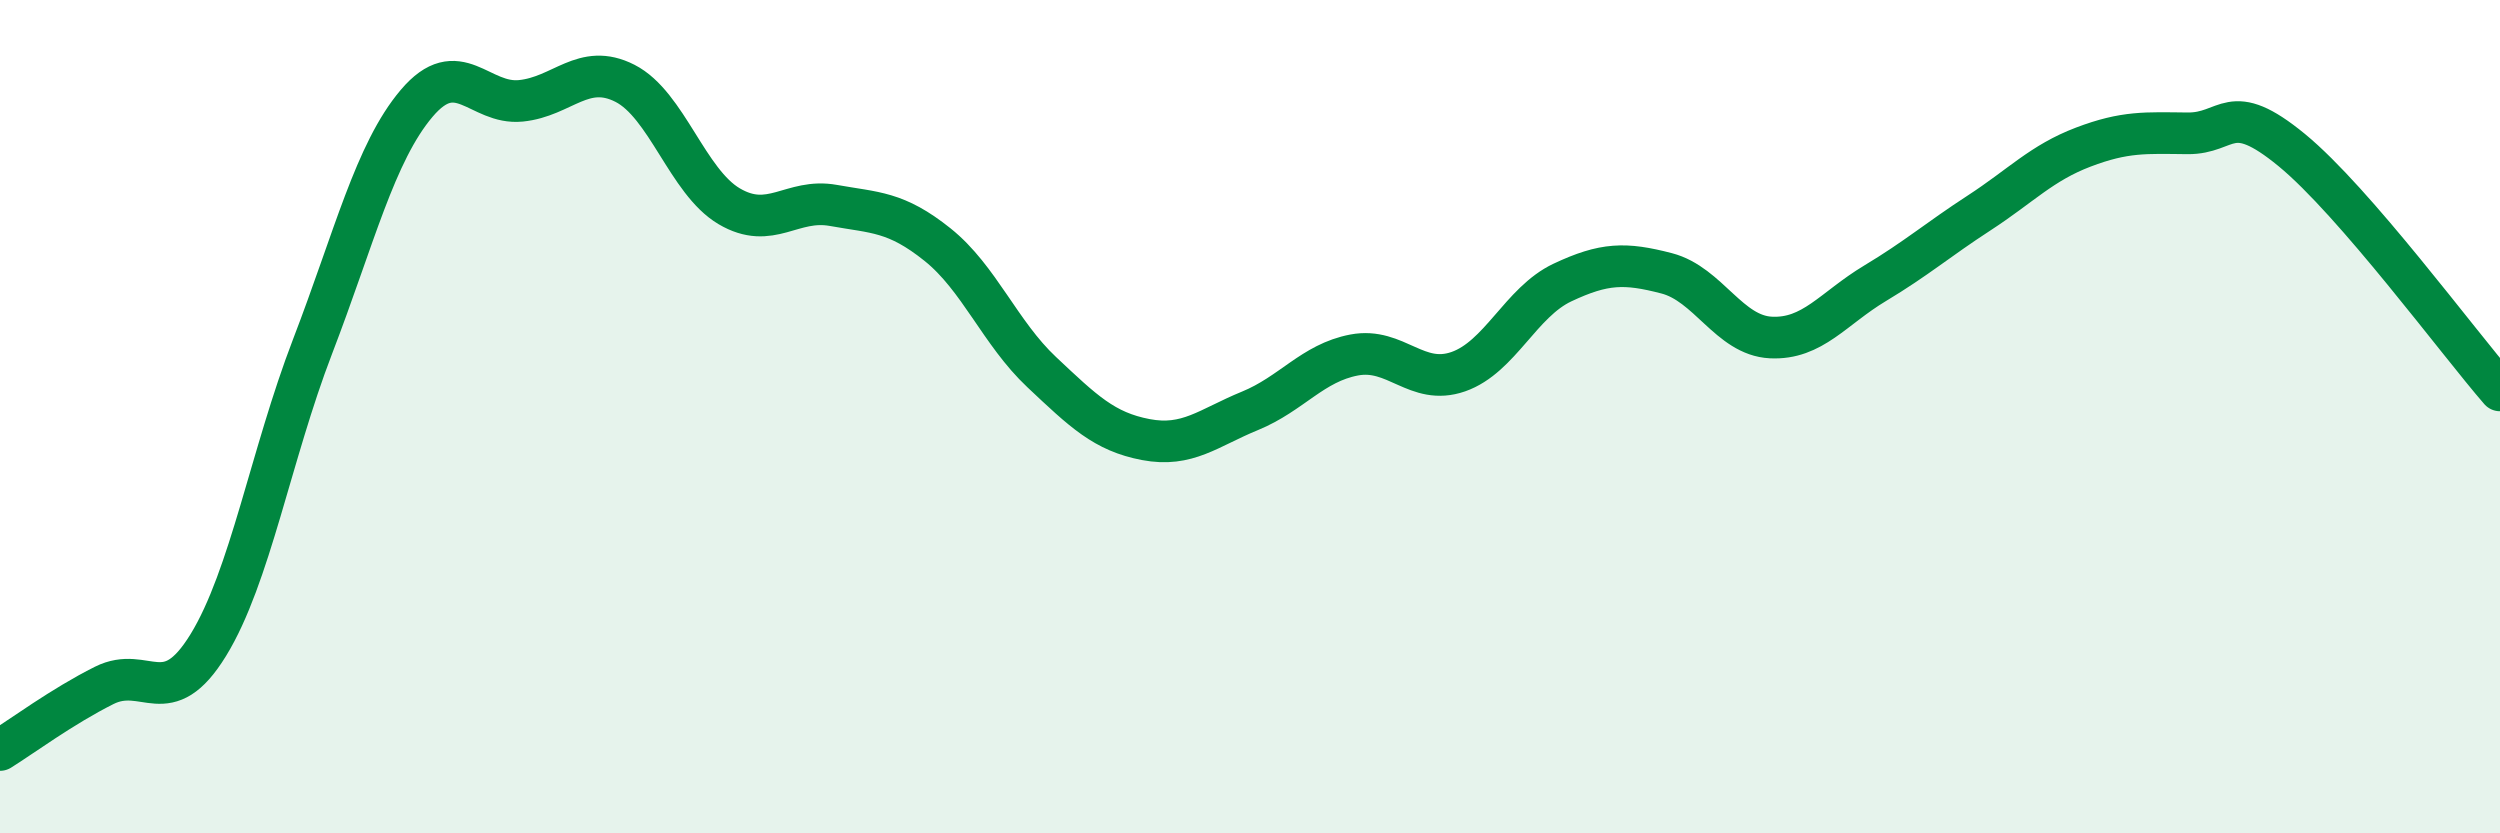
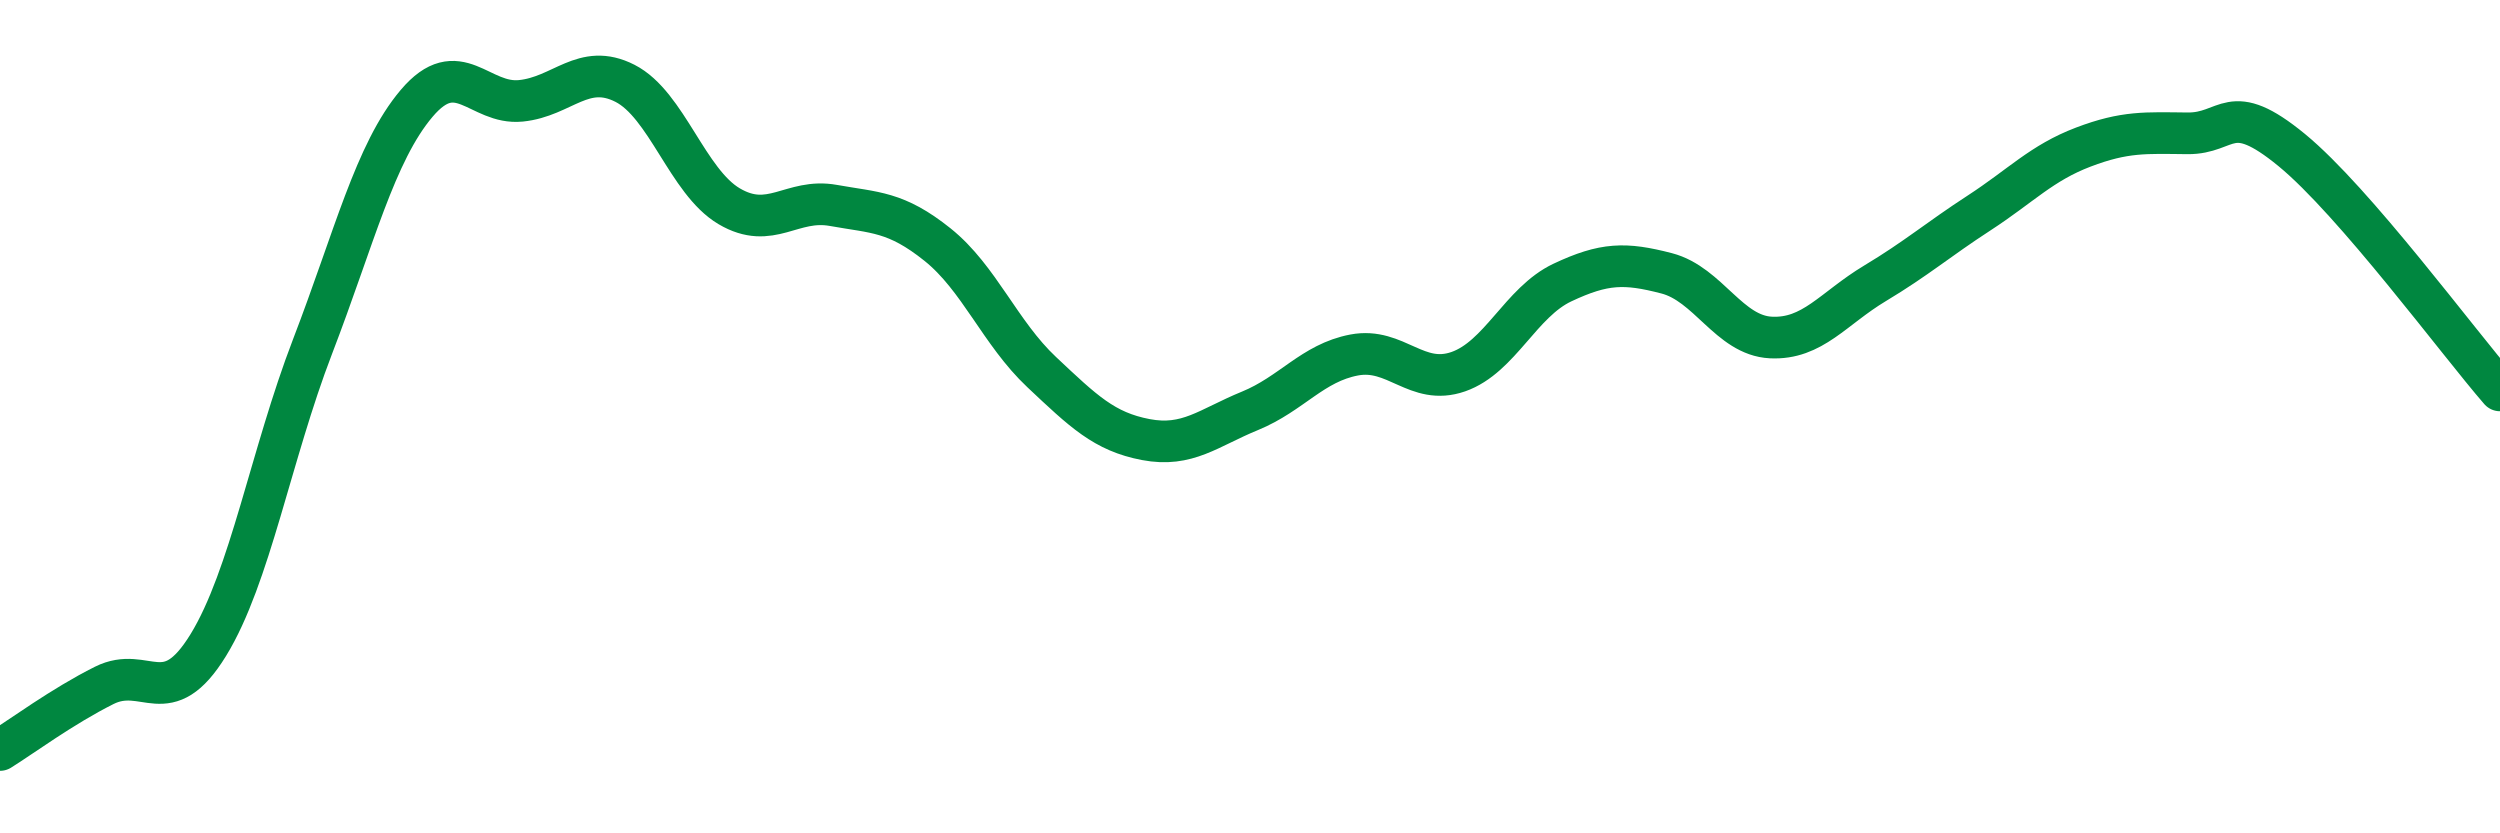
<svg xmlns="http://www.w3.org/2000/svg" width="60" height="20" viewBox="0 0 60 20">
-   <path d="M 0,18 C 0.5,17.69 1.5,16.95 2.5,16.45 C 3.5,15.95 4,17.11 5,15.48 C 6,13.85 6.5,10.92 7.5,8.32 C 8.5,5.72 9,3.66 10,2.48 C 11,1.3 11.5,2.52 12.5,2.42 C 13.5,2.32 14,1.49 15,2 C 16,2.51 16.5,4.36 17.5,4.95 C 18.5,5.54 19,4.75 20,4.93 C 21,5.11 21.5,5.07 22.5,5.87 C 23.5,6.67 24,7.99 25,8.93 C 26,9.87 26.5,10.36 27.5,10.55 C 28.5,10.74 29,10.27 30,9.86 C 31,9.45 31.5,8.71 32.5,8.52 C 33.5,8.33 34,9.27 35,8.92 C 36,8.57 36.5,7.25 37.5,6.78 C 38.5,6.31 39,6.3 40,6.56 C 41,6.82 41.5,8.05 42.5,8.1 C 43.5,8.15 44,7.4 45,6.8 C 46,6.2 46.5,5.76 47.5,5.11 C 48.5,4.46 49,3.91 50,3.53 C 51,3.15 51.5,3.19 52.5,3.2 C 53.5,3.21 53.5,2.37 55,3.6 C 56.5,4.83 59,8.22 60,9.37L60 20L0 20Z" fill="#008740" opacity="0.1" stroke-linecap="round" stroke-linejoin="round" />
  <path d="M 0,18 C 0.5,17.69 1.5,16.95 2.5,16.45 C 3.5,15.95 4,17.11 5,15.48 C 6,13.85 6.5,10.92 7.5,8.32 C 8.5,5.72 9,3.66 10,2.48 C 11,1.3 11.5,2.52 12.5,2.42 C 13.5,2.32 14,1.49 15,2 C 16,2.51 16.5,4.36 17.5,4.95 C 18.5,5.54 19,4.75 20,4.93 C 21,5.11 21.5,5.07 22.5,5.87 C 23.5,6.67 24,7.99 25,8.93 C 26,9.87 26.5,10.36 27.5,10.55 C 28.5,10.74 29,10.27 30,9.86 C 31,9.45 31.5,8.71 32.5,8.52 C 33.5,8.33 34,9.27 35,8.92 C 36,8.57 36.5,7.25 37.5,6.78 C 38.5,6.31 39,6.3 40,6.56 C 41,6.82 41.5,8.05 42.5,8.1 C 43.5,8.15 44,7.4 45,6.8 C 46,6.2 46.5,5.76 47.5,5.11 C 48.5,4.46 49,3.91 50,3.53 C 51,3.15 51.5,3.19 52.5,3.2 C 53.5,3.21 53.5,2.37 55,3.6 C 56.5,4.83 59,8.22 60,9.37" stroke="#008740" stroke-width="1" fill="none" stroke-linecap="round" stroke-linejoin="round" />
</svg>